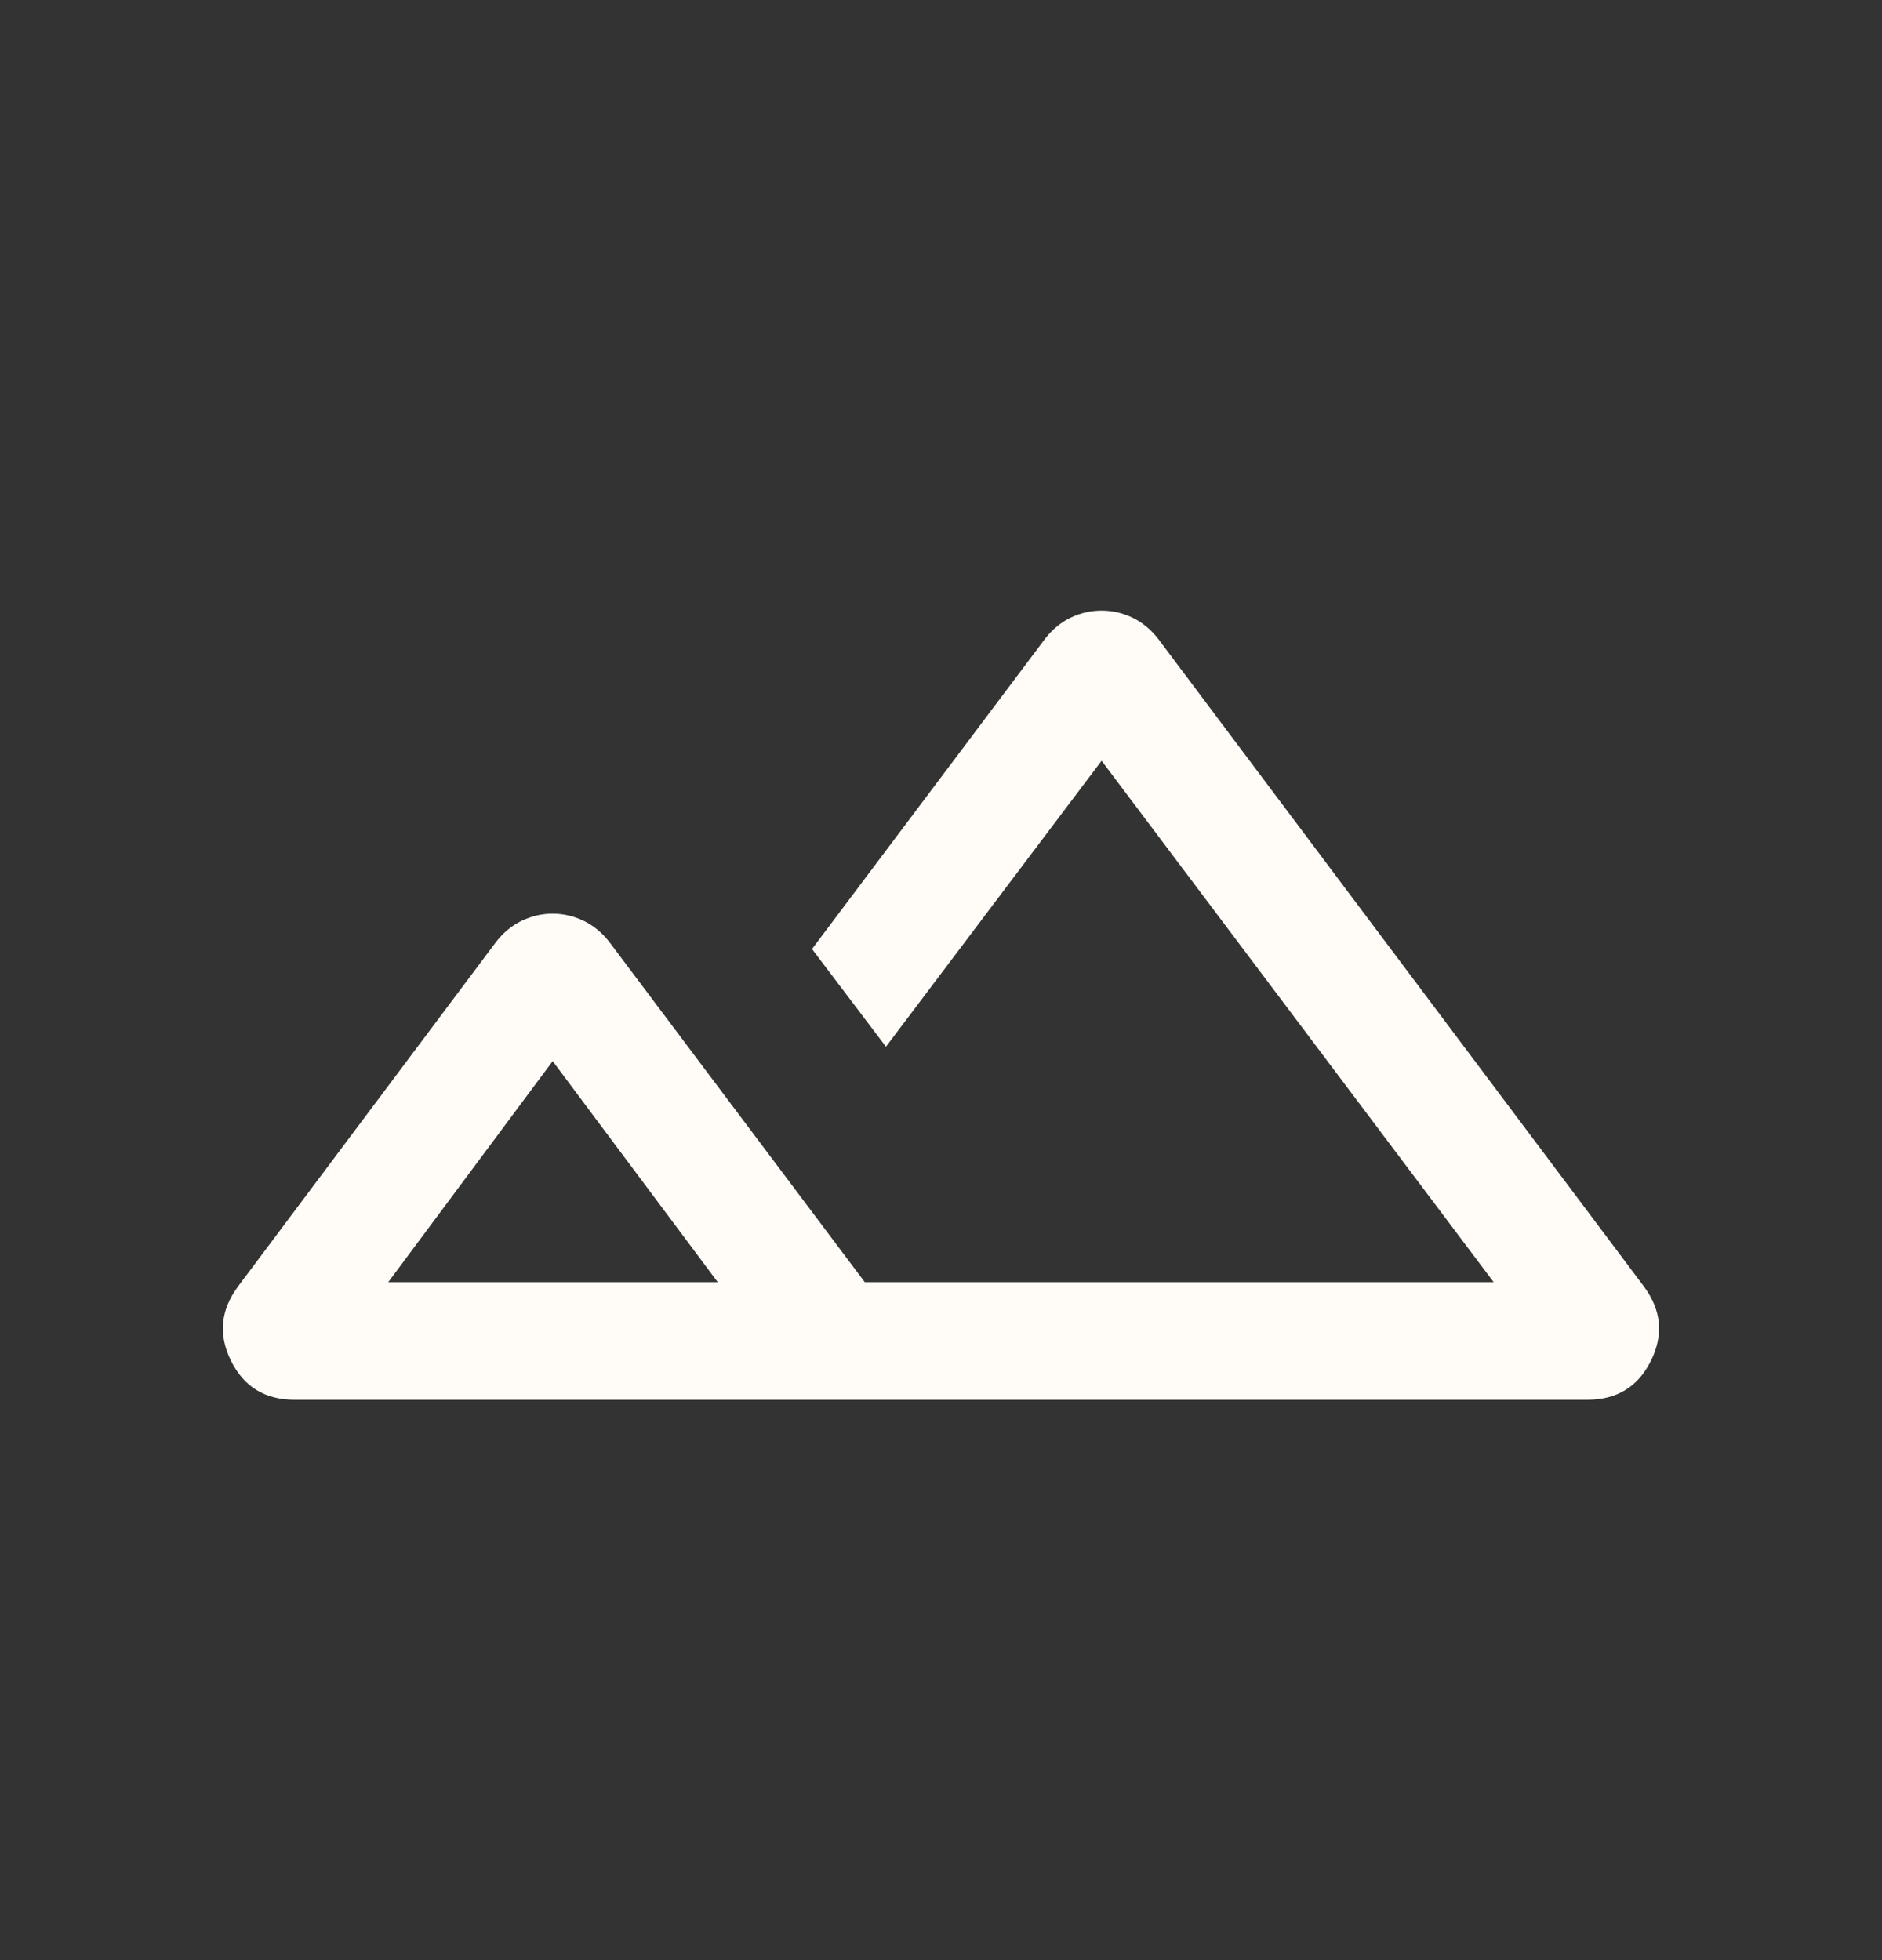
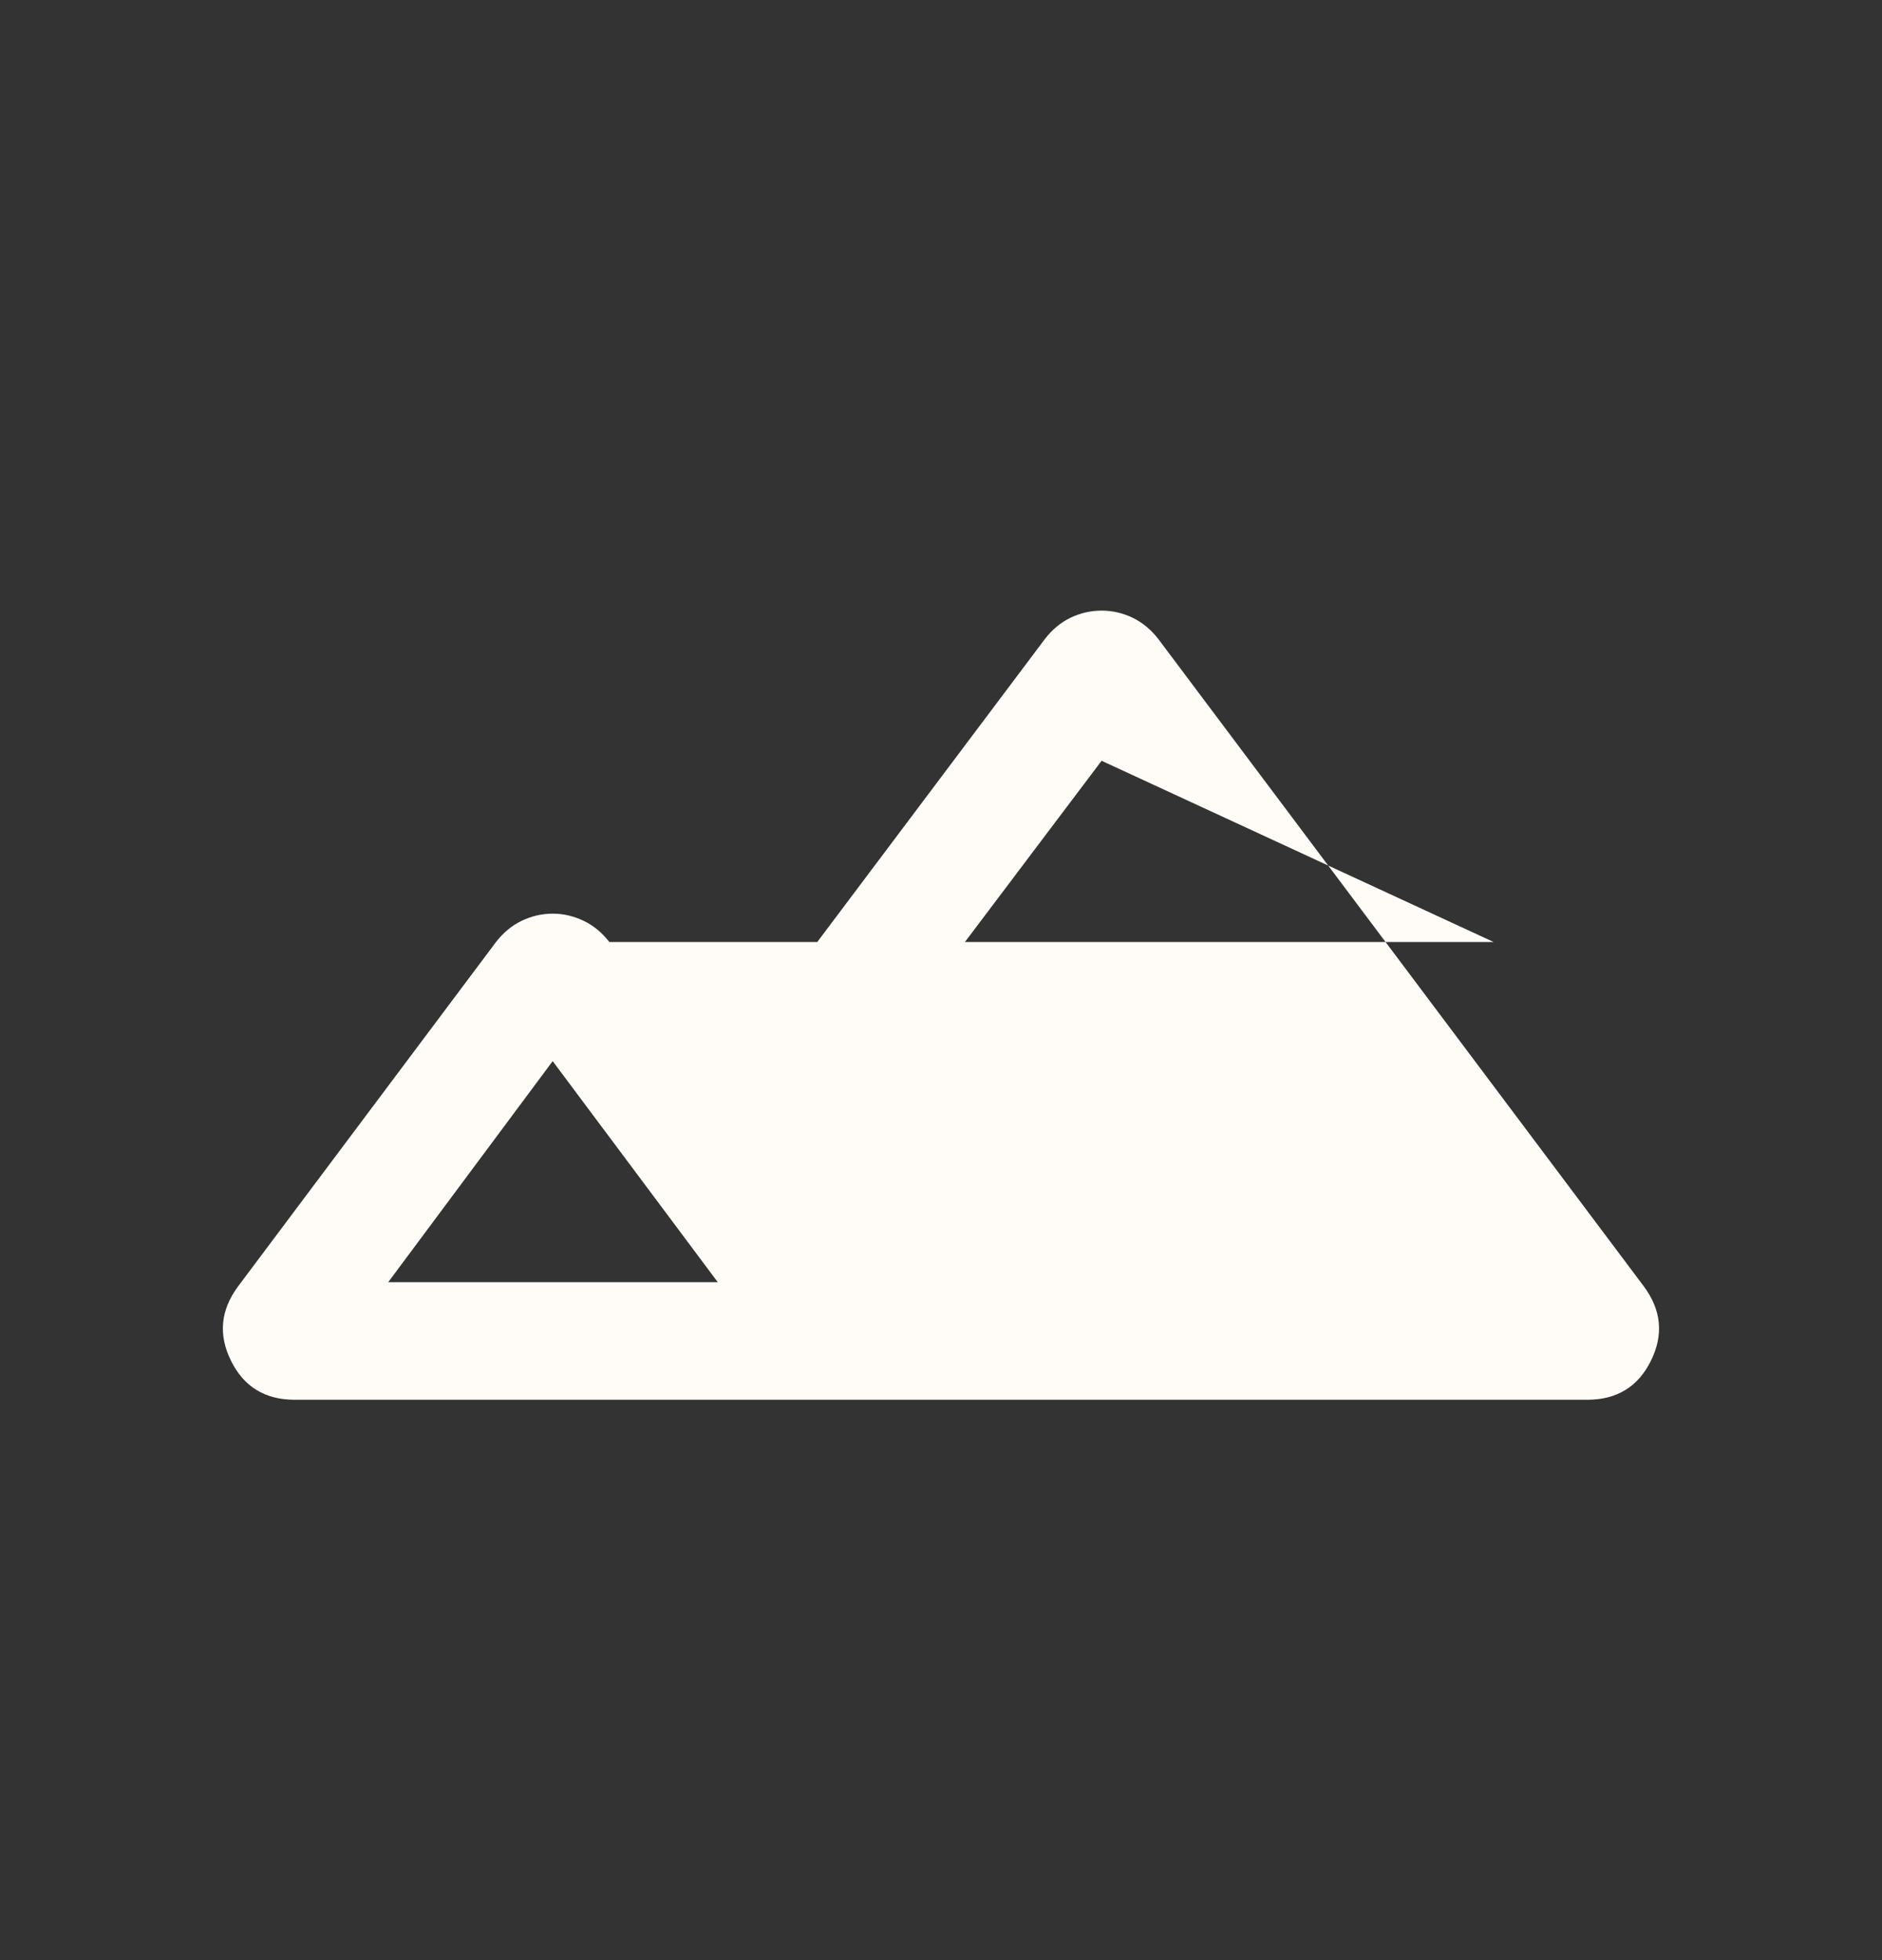
<svg xmlns="http://www.w3.org/2000/svg" width="24" height="25" viewBox="0 0 24 25" fill="none">
  <rect x="0" y="0" width="24" height="25" fill="#333333" stroke="none" />
  <g id="landscape_FILL0_wght300_GRAD0_opsz24 1">
-     <path id="Vector" d="M3.759 17.853C3.381 17.853 3.11 17.688 2.946 17.356C2.782 17.025 2.812 16.709 3.036 16.407L6.325 12.015C6.418 11.895 6.528 11.804 6.653 11.744C6.779 11.684 6.91 11.653 7.048 11.653C7.185 11.653 7.316 11.684 7.442 11.744C7.568 11.804 7.677 11.895 7.771 12.015L11.028 16.353H19.048L14.048 9.703L11.298 13.35L10.355 12.104L13.325 8.15C13.418 8.029 13.528 7.939 13.653 7.878C13.779 7.818 13.911 7.788 14.048 7.788C14.185 7.788 14.316 7.818 14.442 7.878C14.568 7.939 14.677 8.029 14.771 8.15L20.963 16.407C21.187 16.709 21.217 17.025 21.053 17.356C20.889 17.688 20.618 17.853 20.24 17.853H3.759ZM11.298 16.353H19.048H10.796H12.518H11.298ZM4.951 16.353H9.153L7.048 13.534L4.951 16.353Z" fill="#FFFCF8" />
+     <path id="Vector" d="M3.759 17.853C3.381 17.853 3.11 17.688 2.946 17.356C2.782 17.025 2.812 16.709 3.036 16.407L6.325 12.015C6.418 11.895 6.528 11.804 6.653 11.744C6.779 11.684 6.91 11.653 7.048 11.653C7.185 11.653 7.316 11.684 7.442 11.744C7.568 11.804 7.677 11.895 7.771 12.015H19.048L14.048 9.703L11.298 13.35L10.355 12.104L13.325 8.15C13.418 8.029 13.528 7.939 13.653 7.878C13.779 7.818 13.911 7.788 14.048 7.788C14.185 7.788 14.316 7.818 14.442 7.878C14.568 7.939 14.677 8.029 14.771 8.15L20.963 16.407C21.187 16.709 21.217 17.025 21.053 17.356C20.889 17.688 20.618 17.853 20.24 17.853H3.759ZM11.298 16.353H19.048H10.796H12.518H11.298ZM4.951 16.353H9.153L7.048 13.534L4.951 16.353Z" fill="#FFFCF8" />
  </g>
</svg>